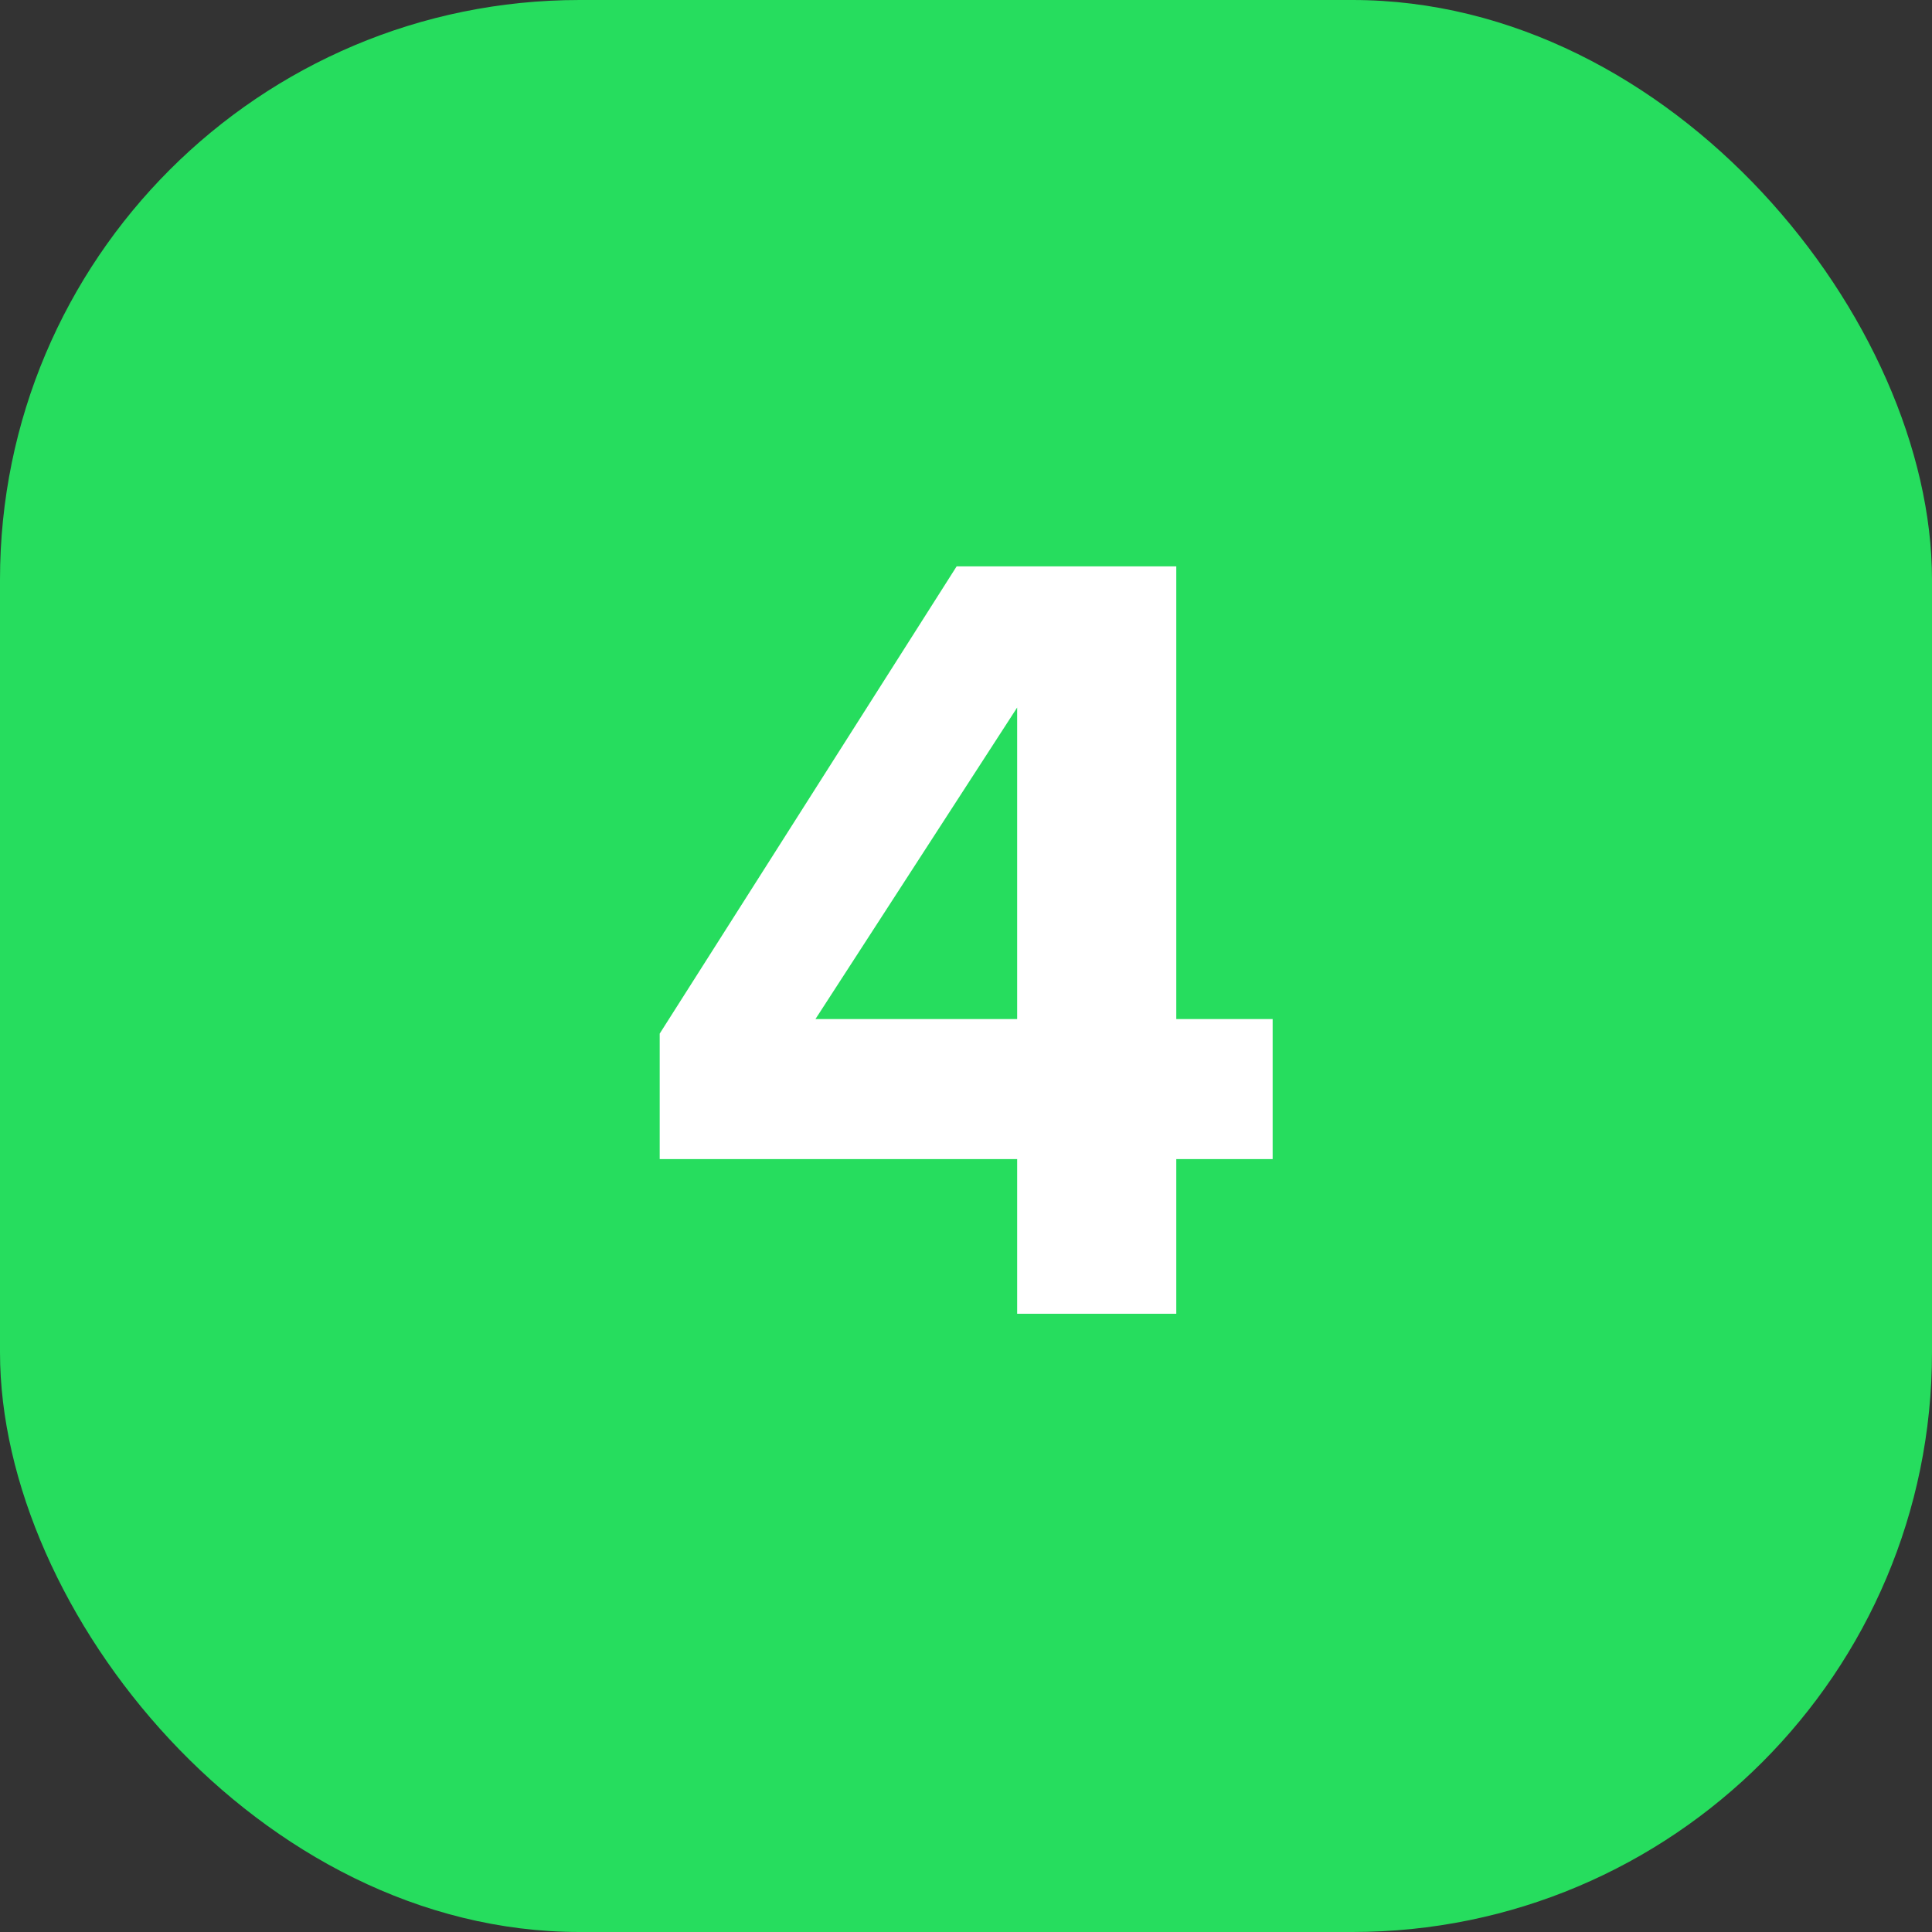
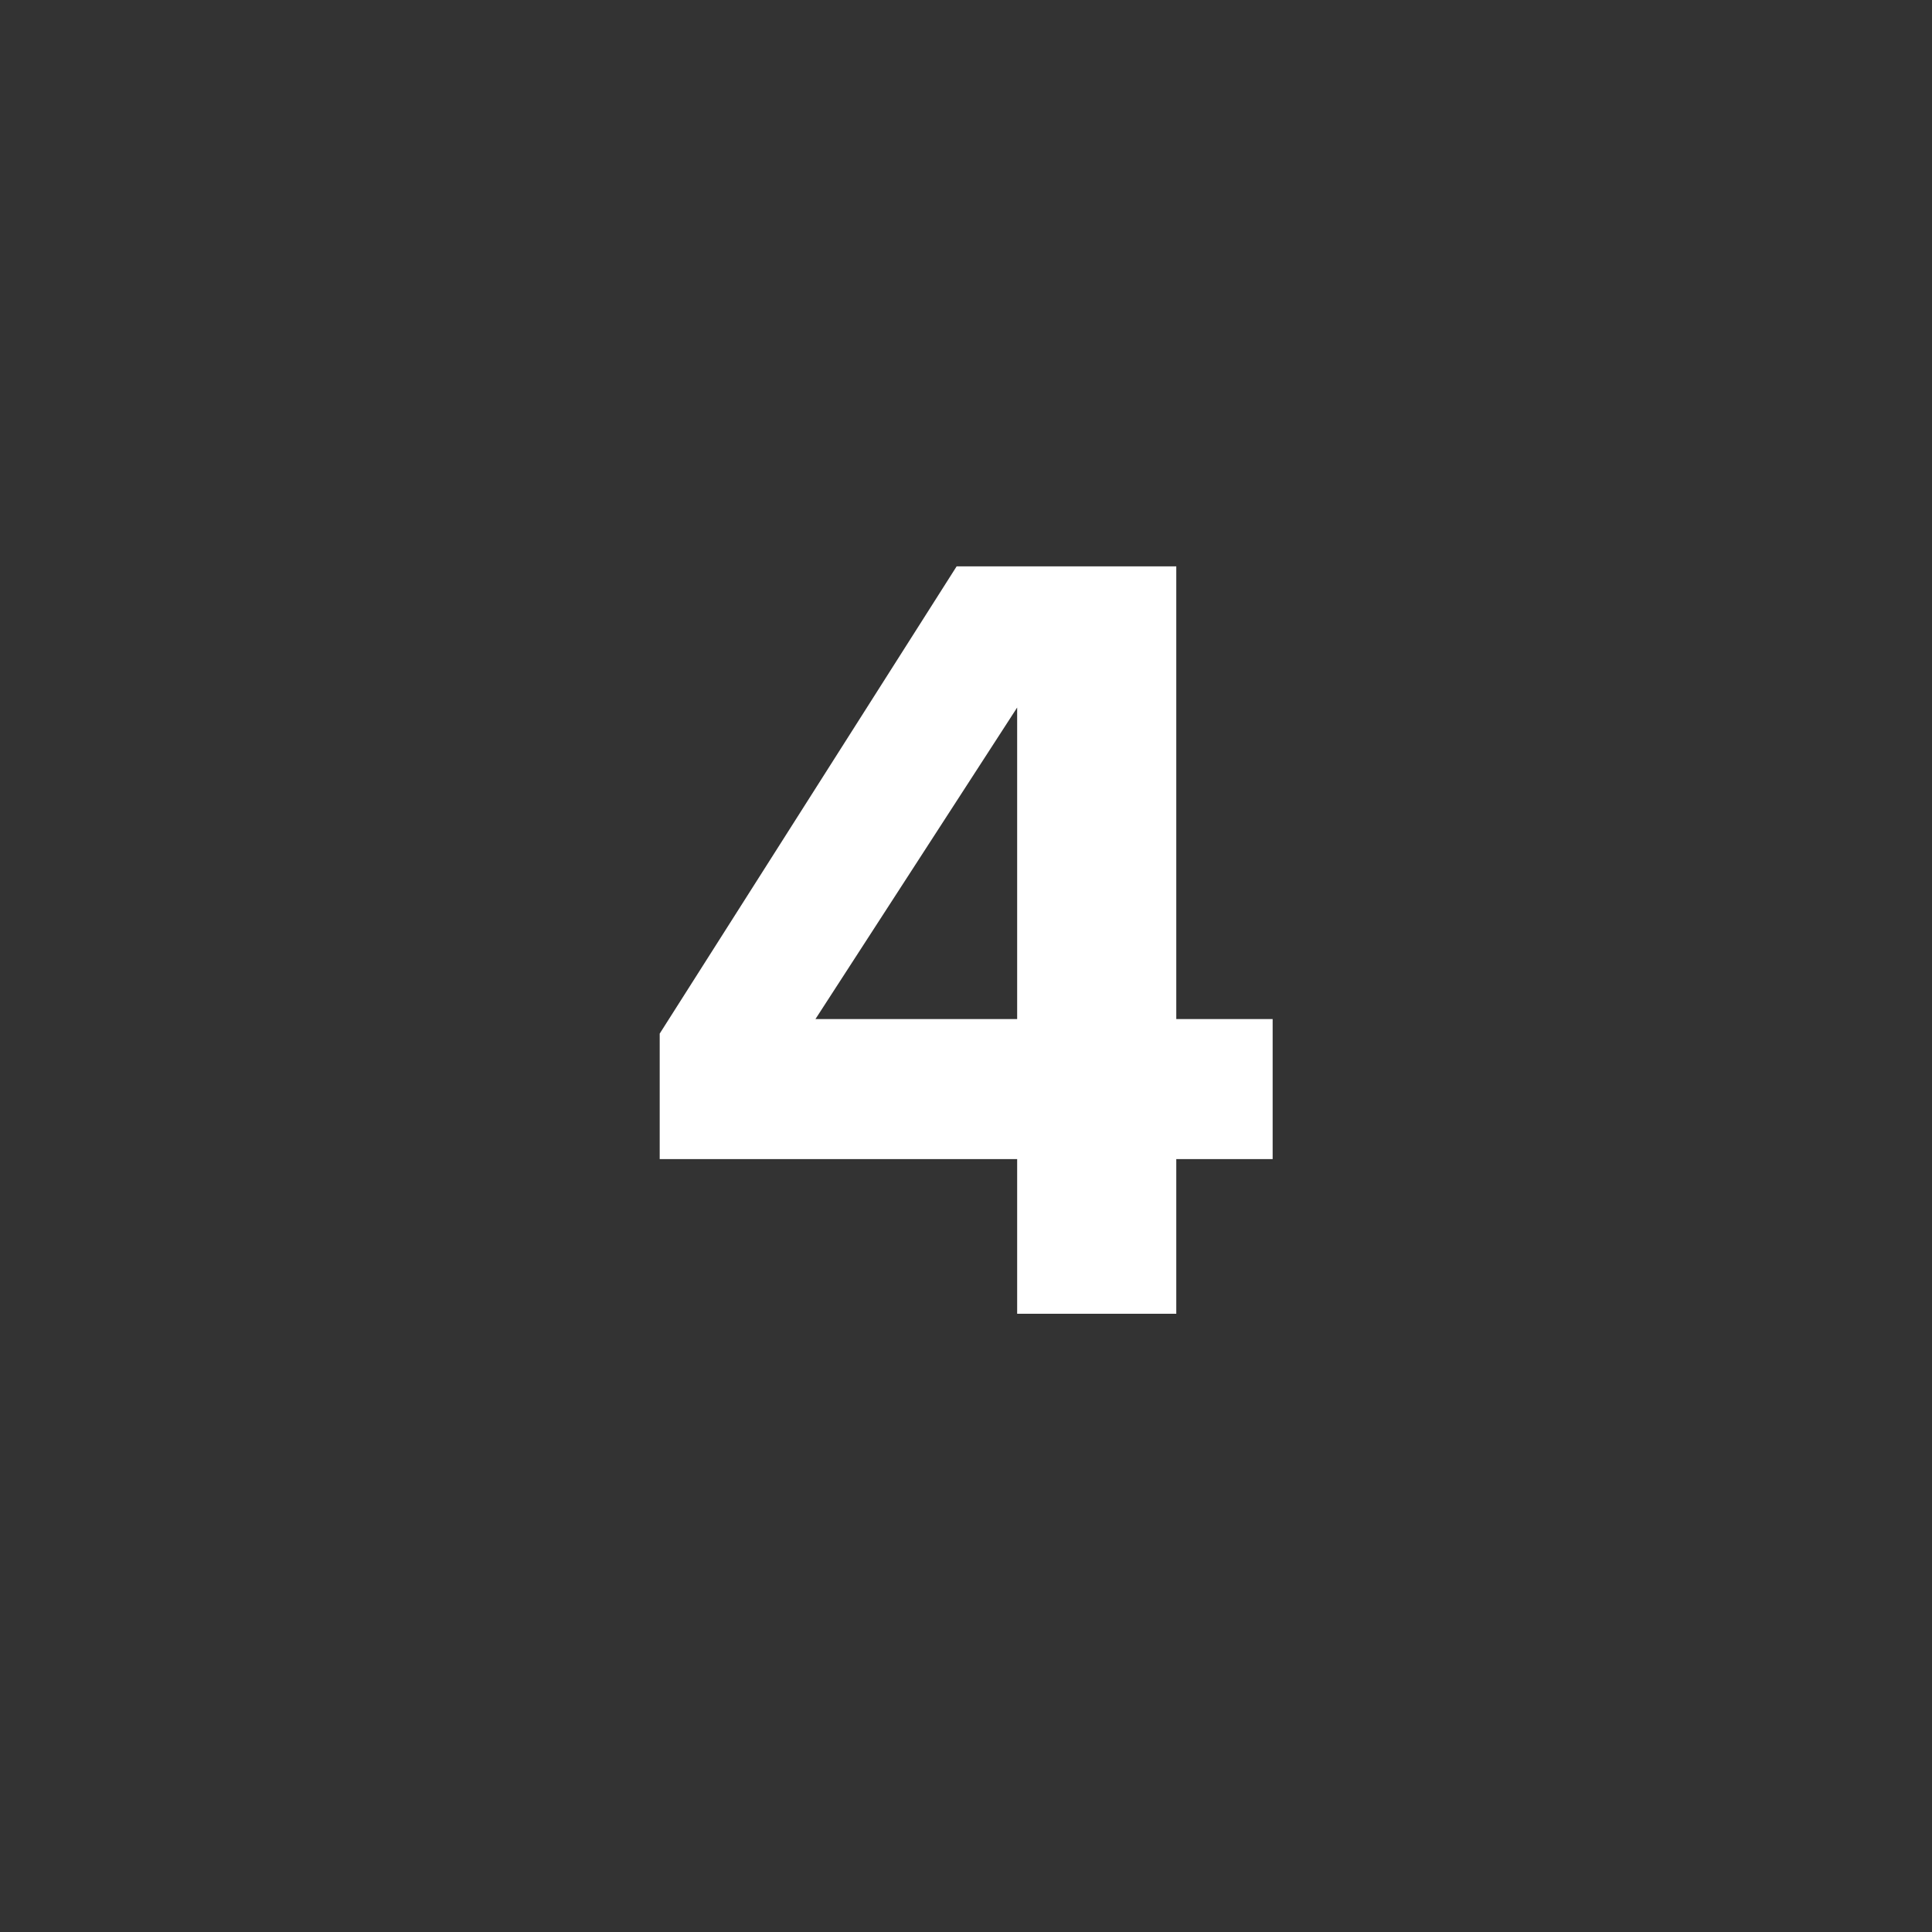
<svg xmlns="http://www.w3.org/2000/svg" width="100" height="100" viewBox="0 0 100 100" fill="none">
  <rect x="0" y="0" width="100" height="100" fill="#333333" stroke="none" />
-   <rect width="100" height="100" rx="30" fill="#26DD5E" />
  <path d="M60.884 68H52.648V59.996H34.146V53.5L49.516 29.314H60.884V52.746H65.872V59.996H60.884V68ZM52.648 52.746V36.622L42.208 52.746H52.648Z" fill="white" />
</svg>